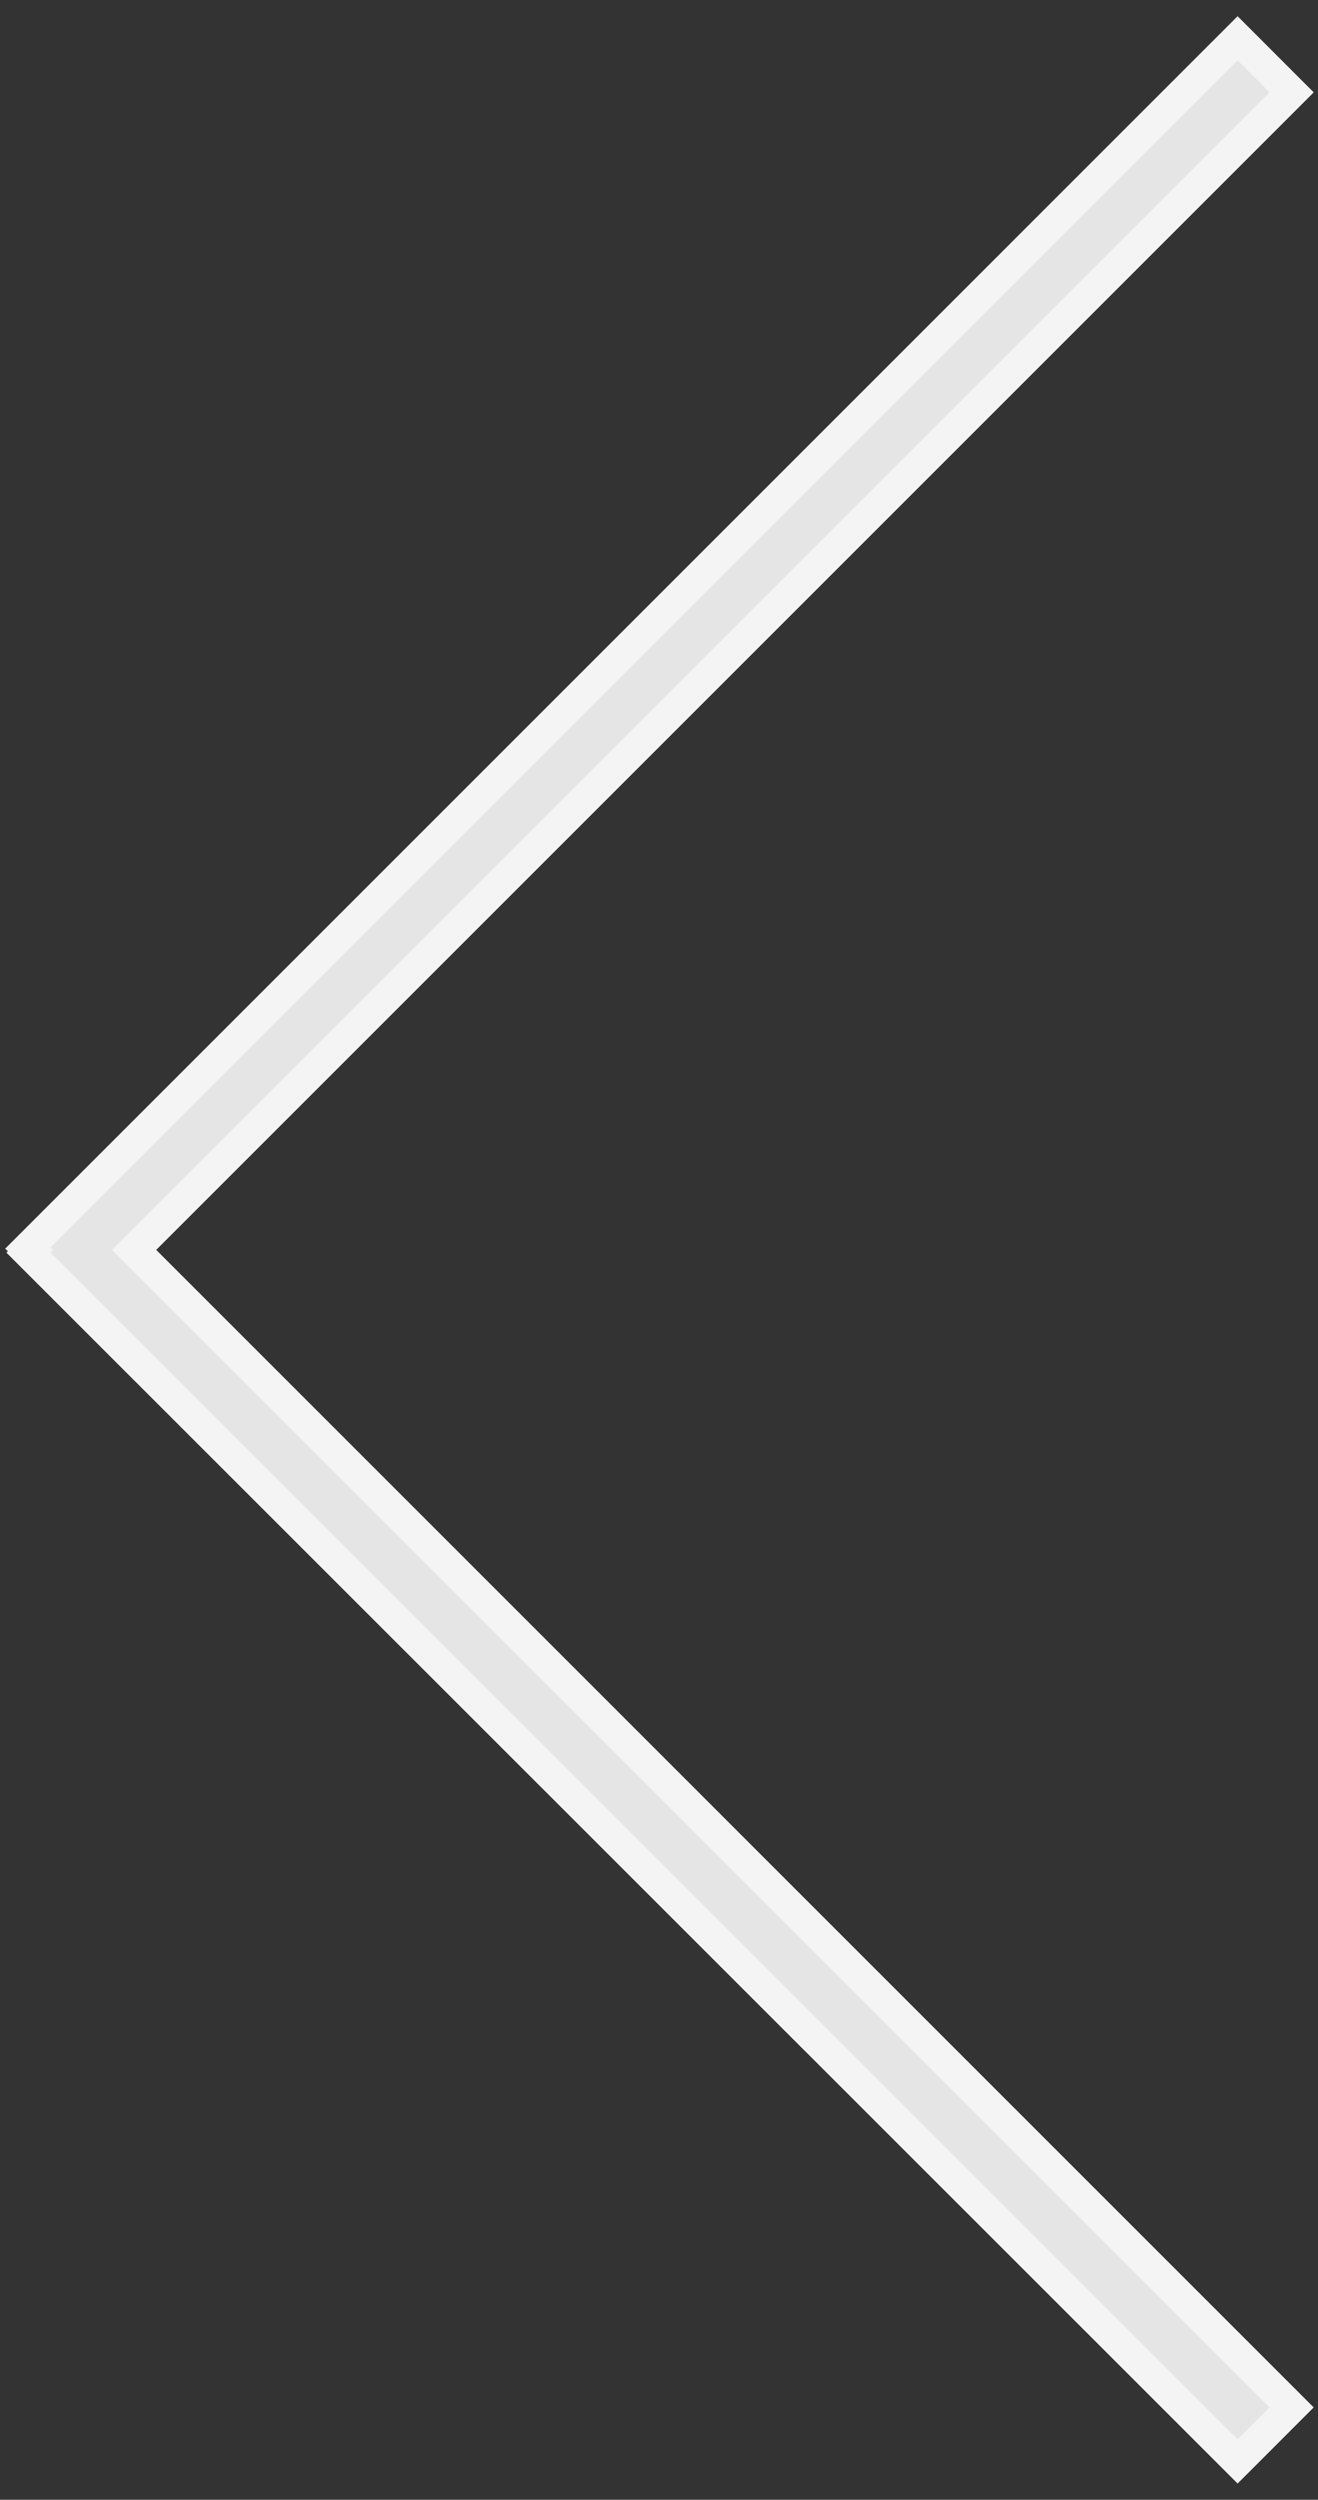
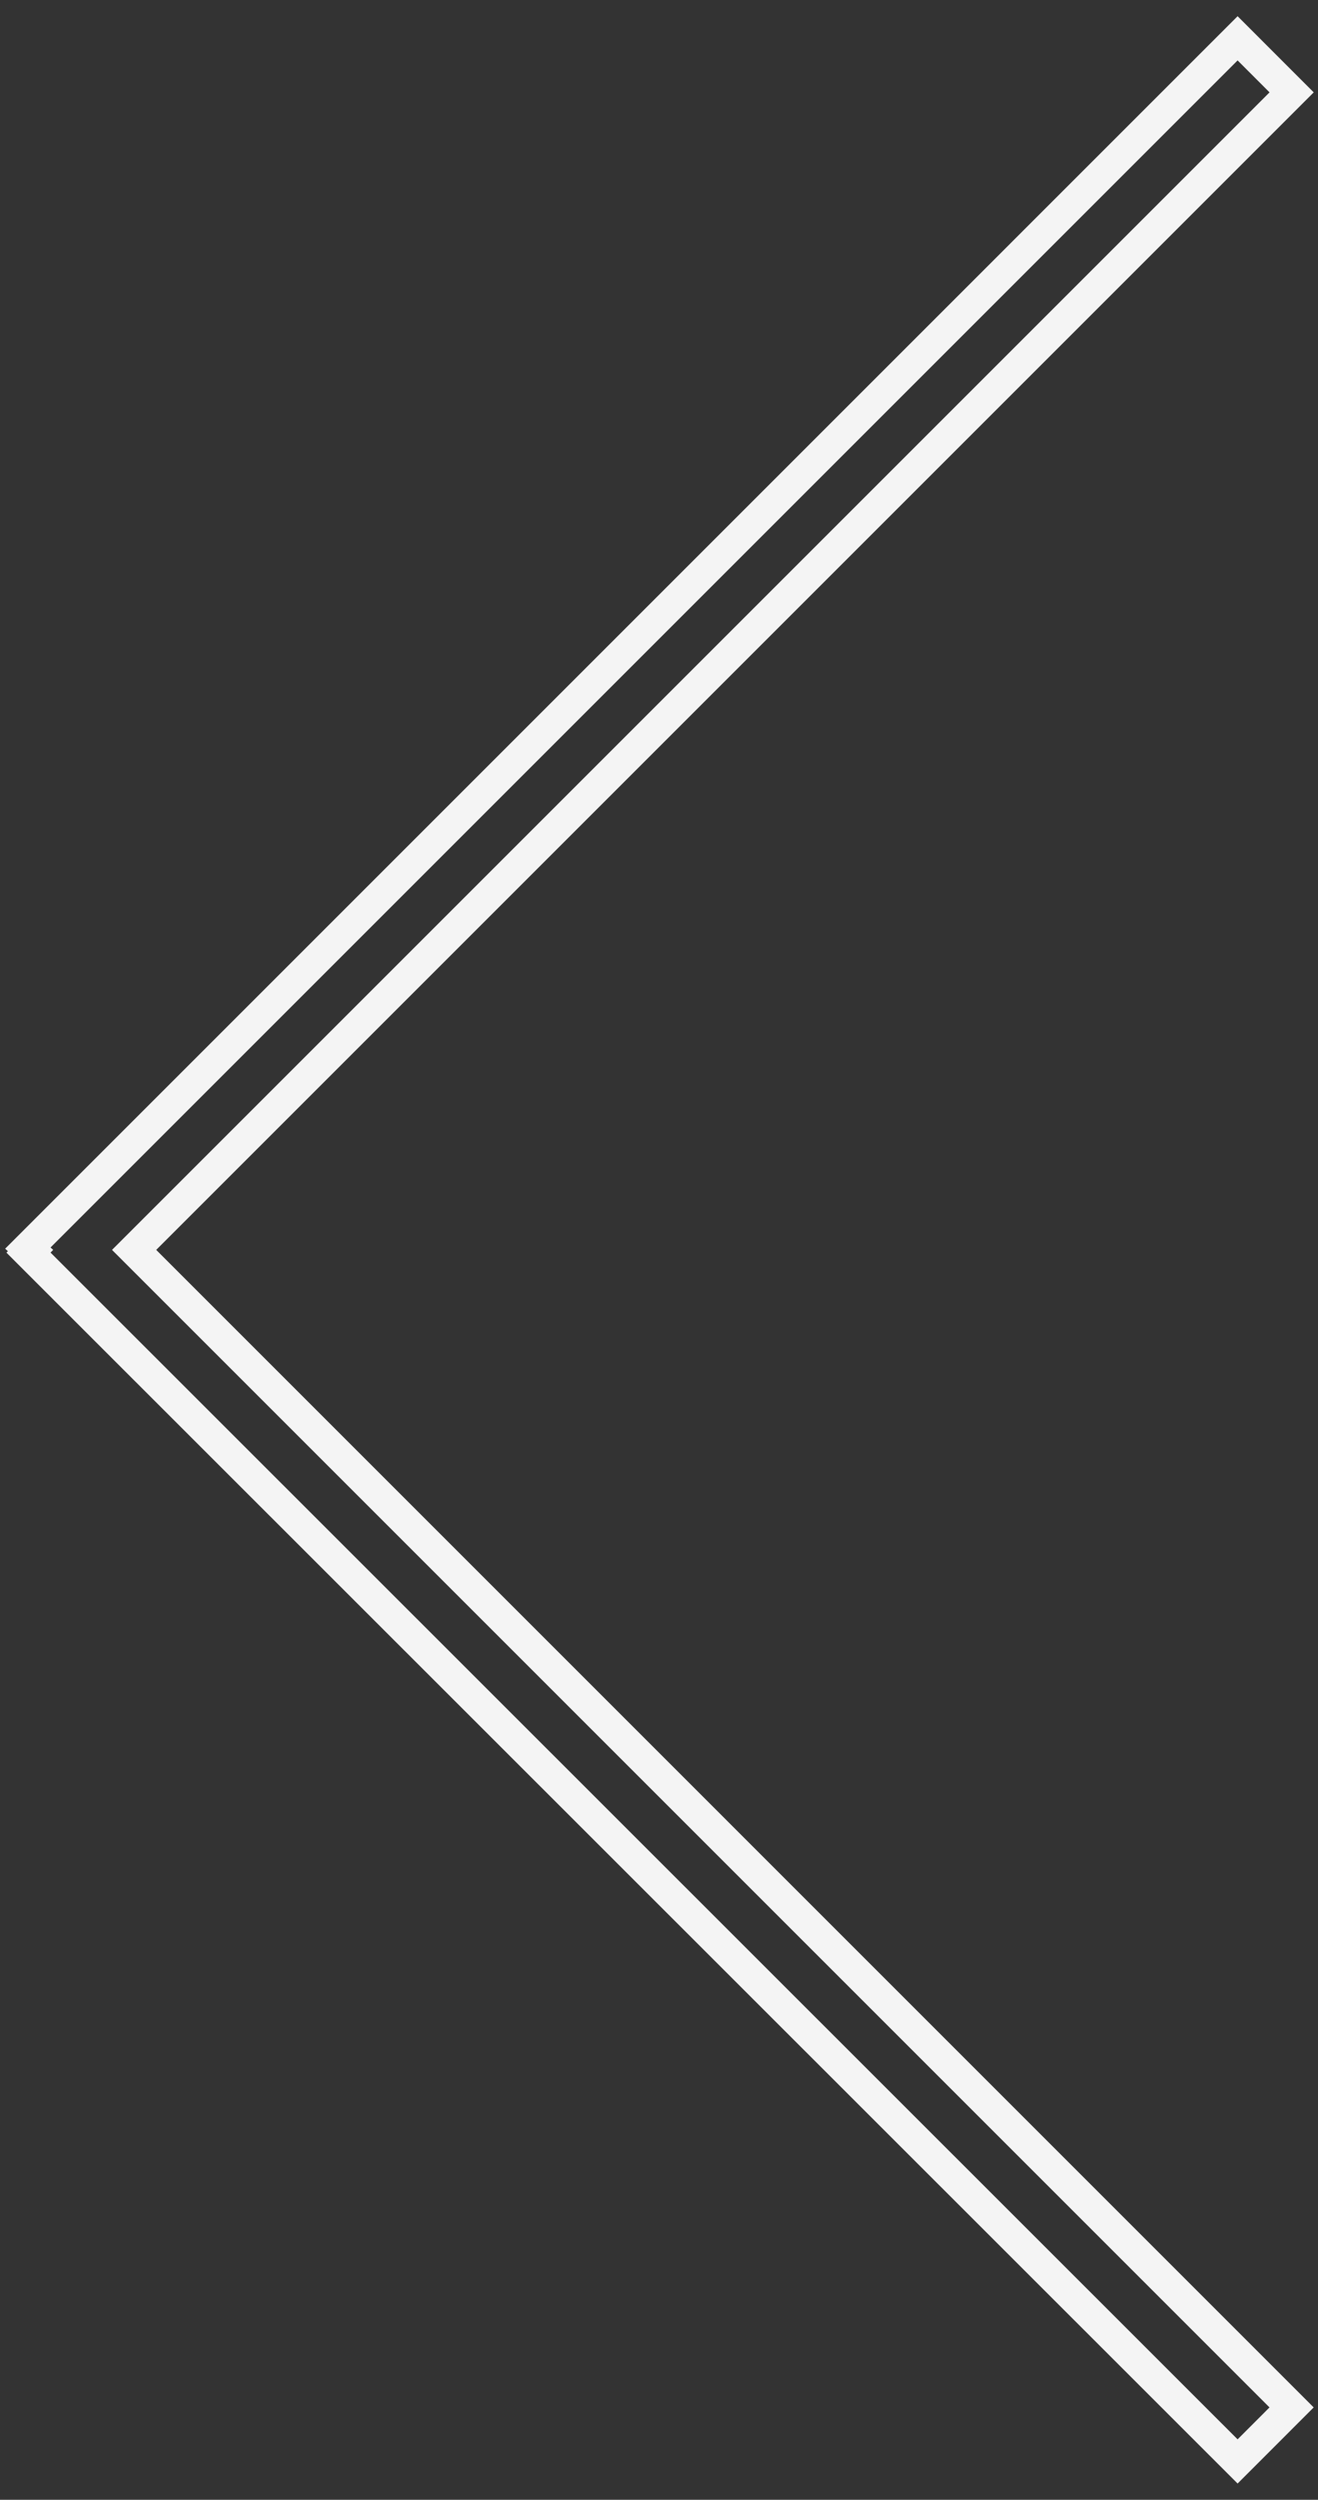
<svg xmlns="http://www.w3.org/2000/svg" version="1.1" id="レイヤー_1" x="0px" y="0px" width="42.18px" height="80px" viewBox="0 0 42.18 80" enable-background="new 0 0 42.18 80" xml:space="preserve">
  <rect x="0" y="0" width="42.18" height="80" fill="#333333" stroke="none" />
  <title>アートボード 1</title>
  <g>
-     <polygon fill="#E5E5E5" points="39.607,78.773 0.911,40.087 0.978,40.021 0.891,39.942 39.607,1.226 41.336,2.956 4.292,40    41.336,77.044  " />
    <path fill="#F4F4F4" d="M39.607,1.933l1.022,1.023L3.585,40l37.043,37.044l-1.021,1.022L1.617,40.086L1.703,40l-0.086-0.077   L39.607,1.933 M39.607,0.519L38.9,1.226L0.911,39.216l-0.746,0.746l0.088,0.079l-0.047,0.047l0.705,0.706L38.9,78.773l0.707,0.707   l0.707-0.707l1.021-1.022l0.707-0.707l-0.707-0.707L4.999,40L41.336,3.663l0.707-0.707l-0.707-0.707l-1.022-1.023L39.607,0.519   L39.607,0.519z" />
  </g>
</svg>